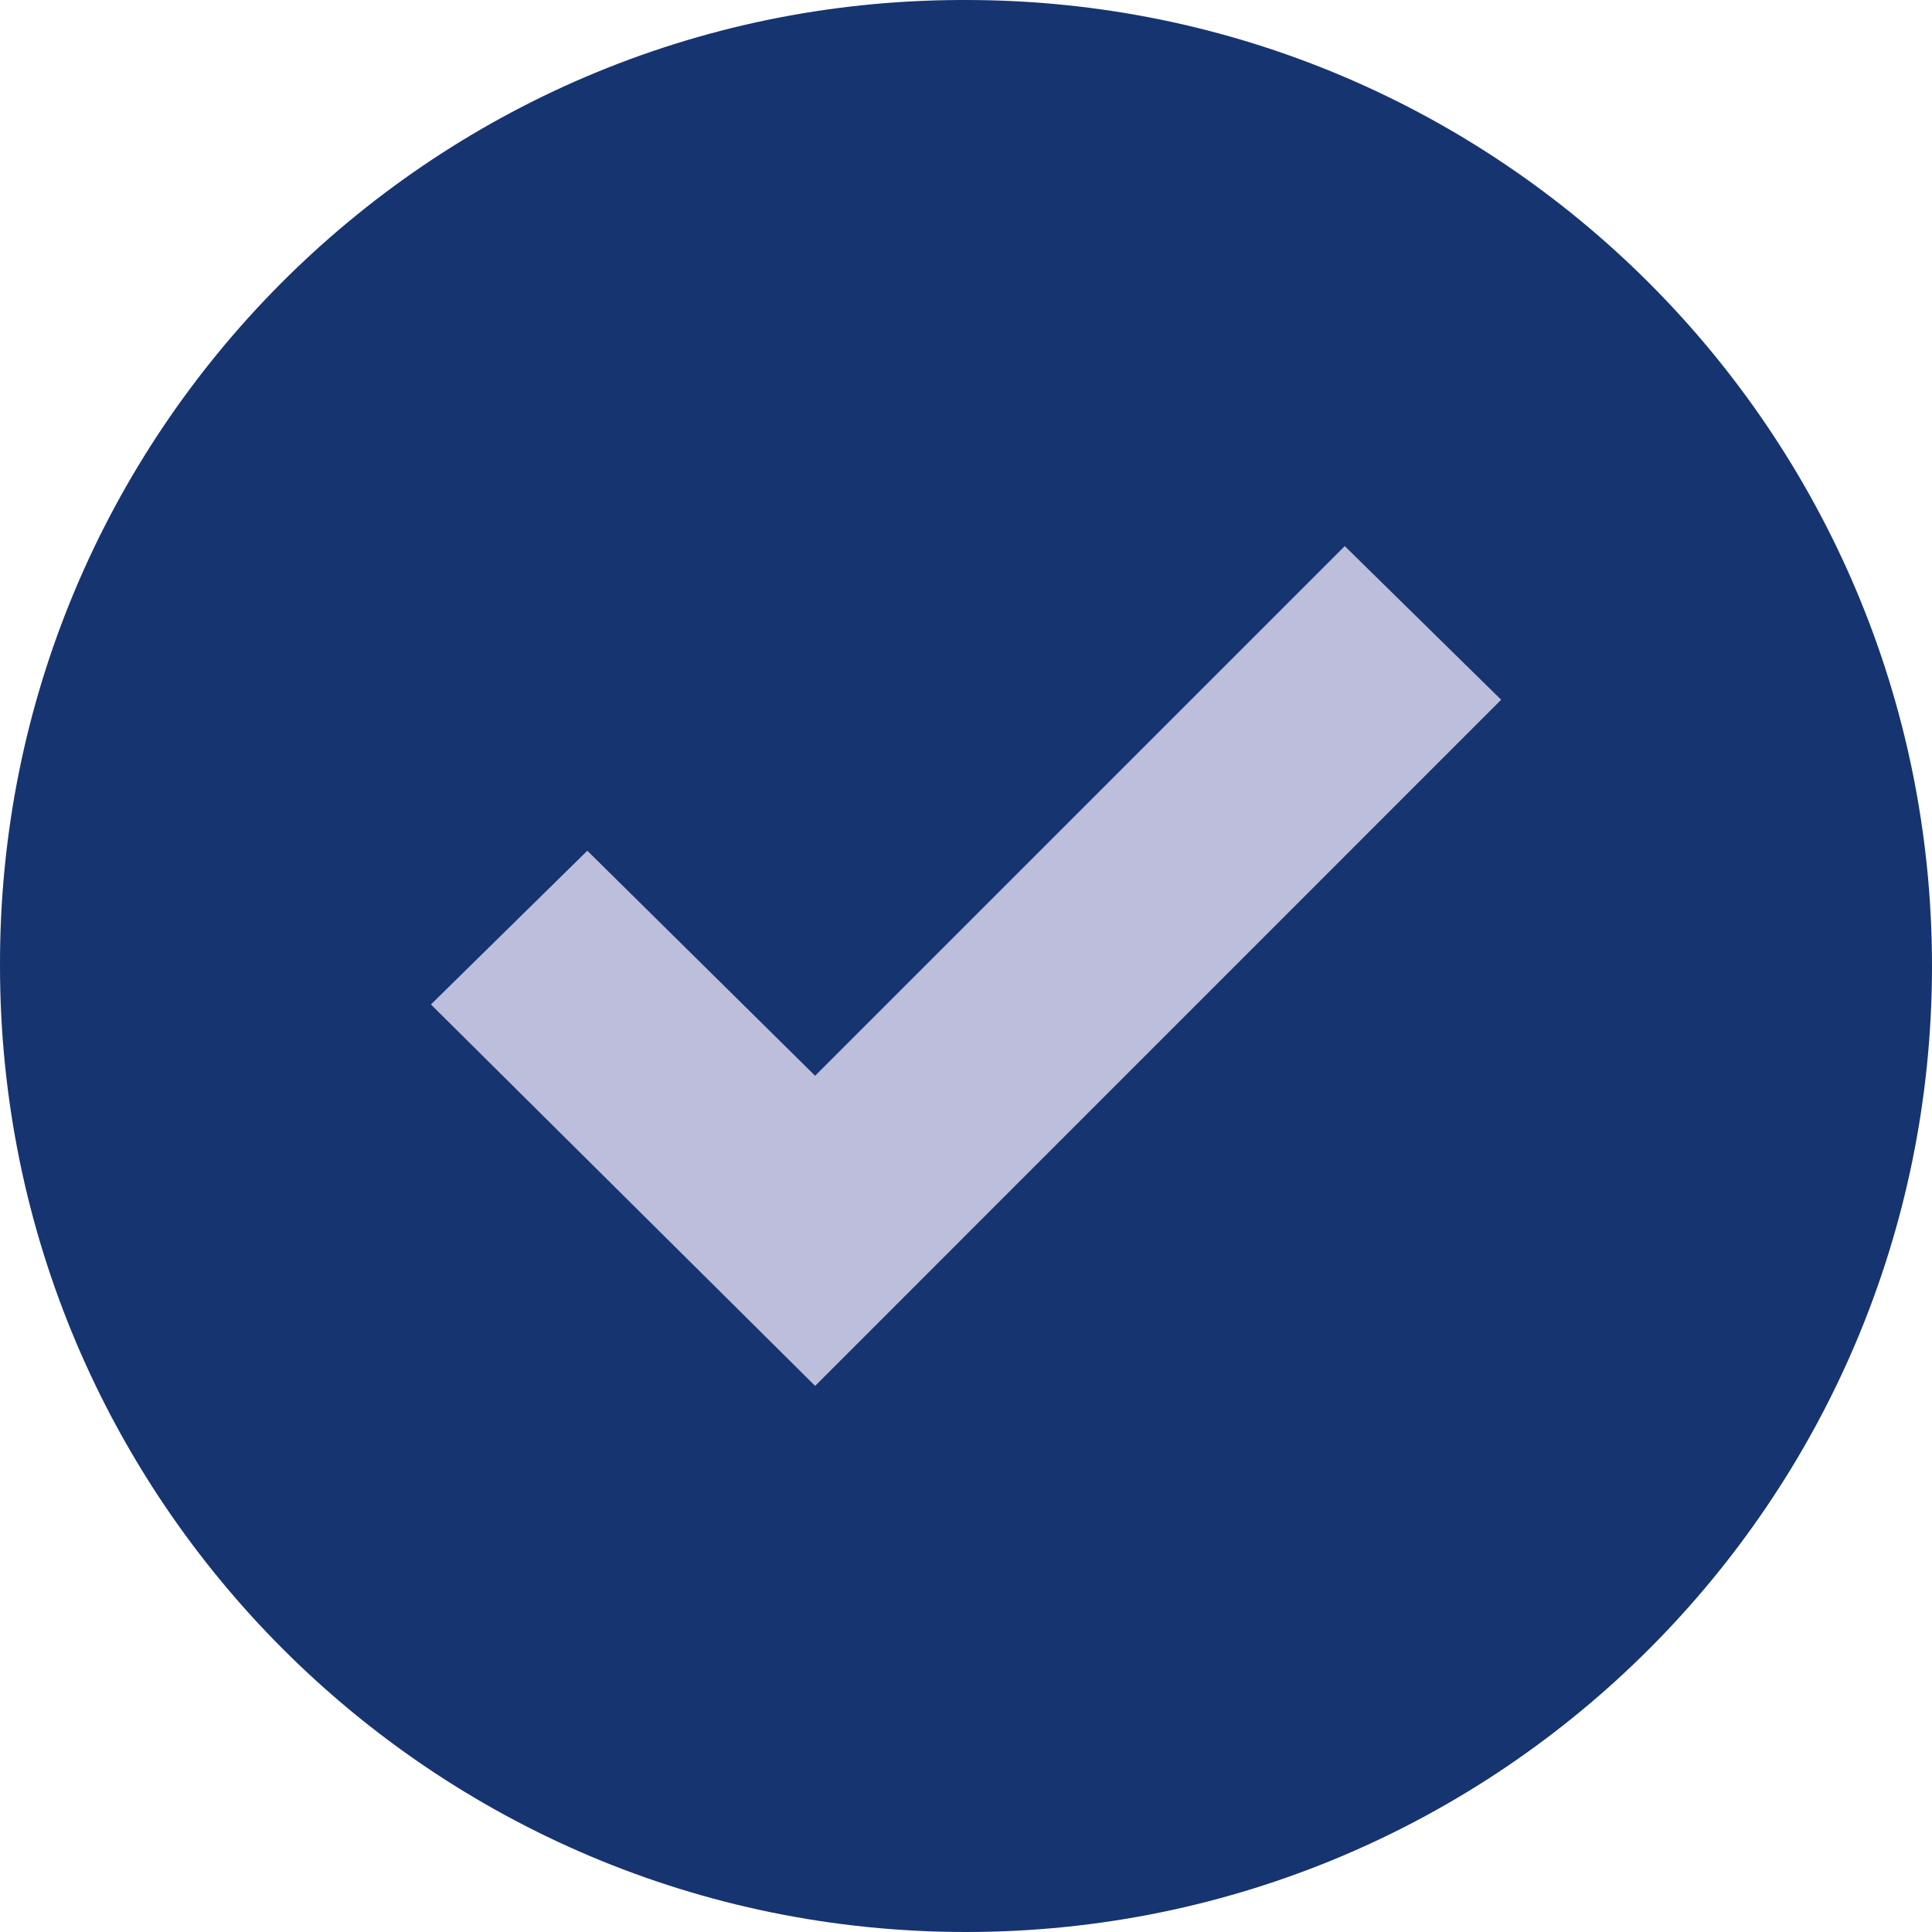
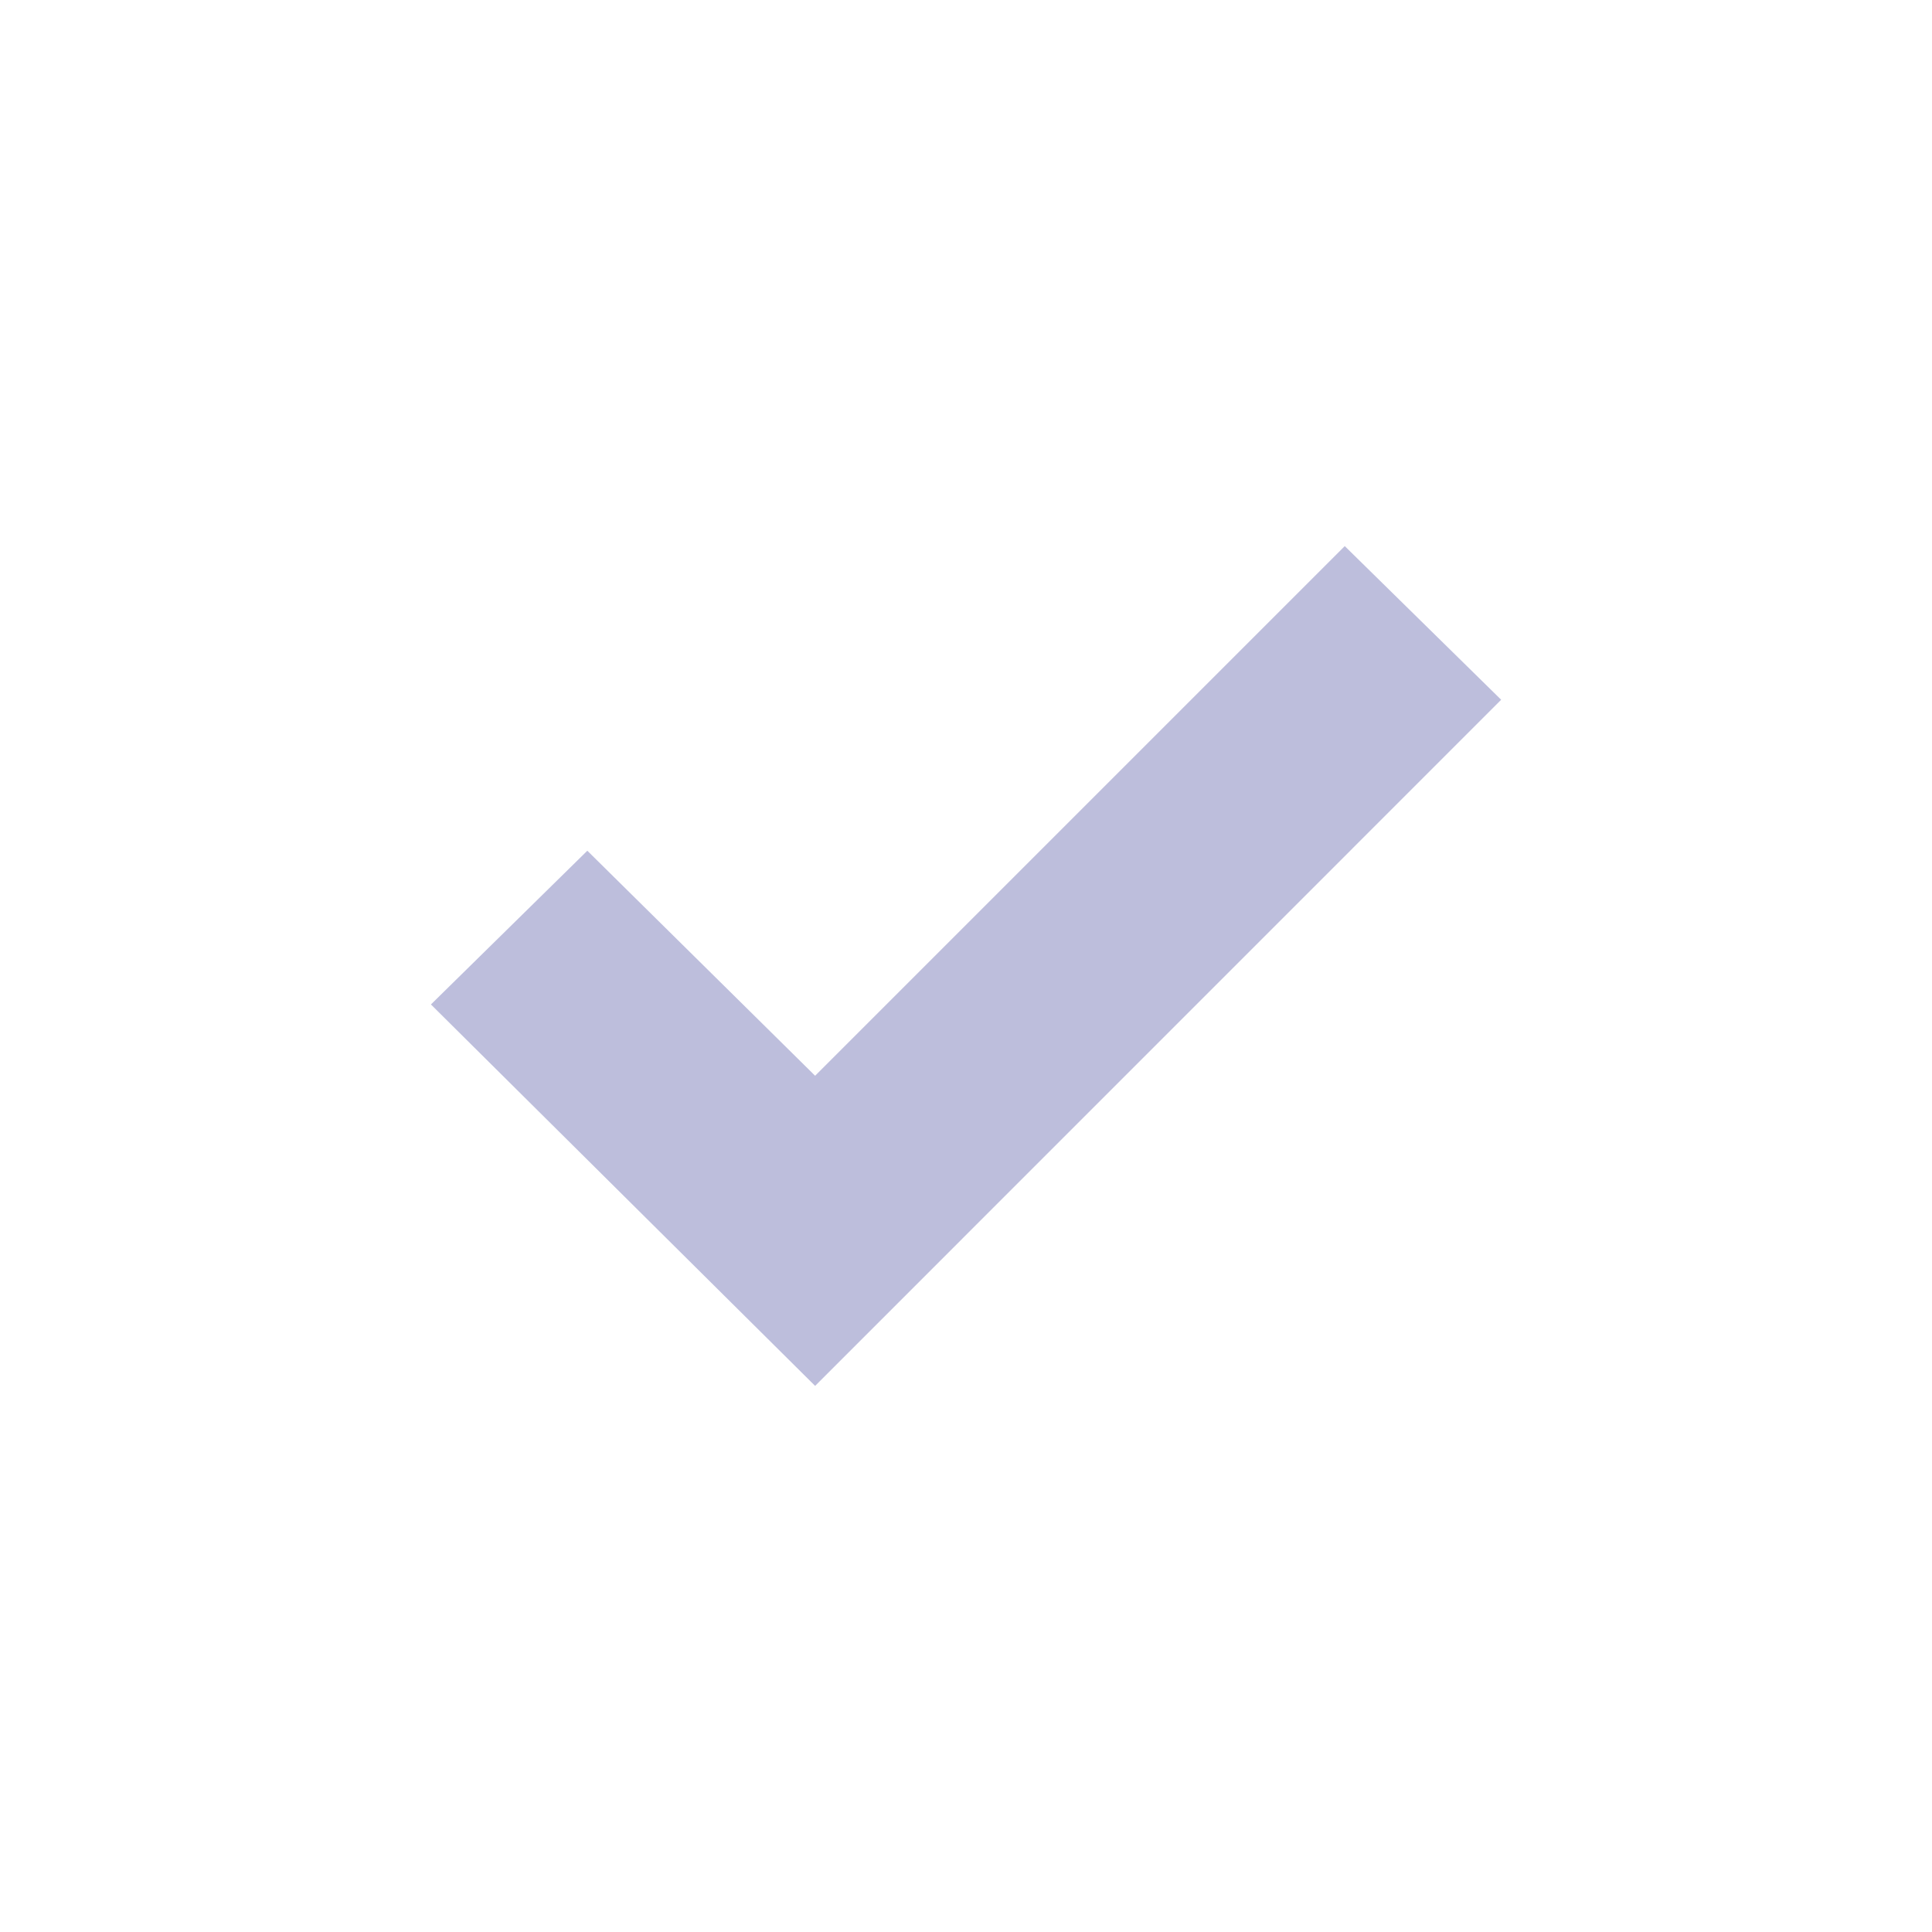
<svg xmlns="http://www.w3.org/2000/svg" width="21" height="21" viewBox="0 0 21 21" fill="none">
-   <path d="M10.5 4.28216e-05C16.299 4.28216e-05 21 4.701 21 10.5C21 16.299 16.299 21 10.5 21C4.701 21 4.35526e-05 16.299 4.35526e-05 10.5C-0.016 4.718 4.658 0.017 10.44 4.28216e-05C10.46 -1.42739e-05 10.48 -1.42739e-05 10.5 4.28216e-05Z" fill="#163470" />
  <path d="M16.317 7.606L8.86 15.064L4.684 10.918L6.384 9.247L8.86 11.693L14.617 5.936L16.317 7.606Z" fill="#BDBEDC" />
</svg>